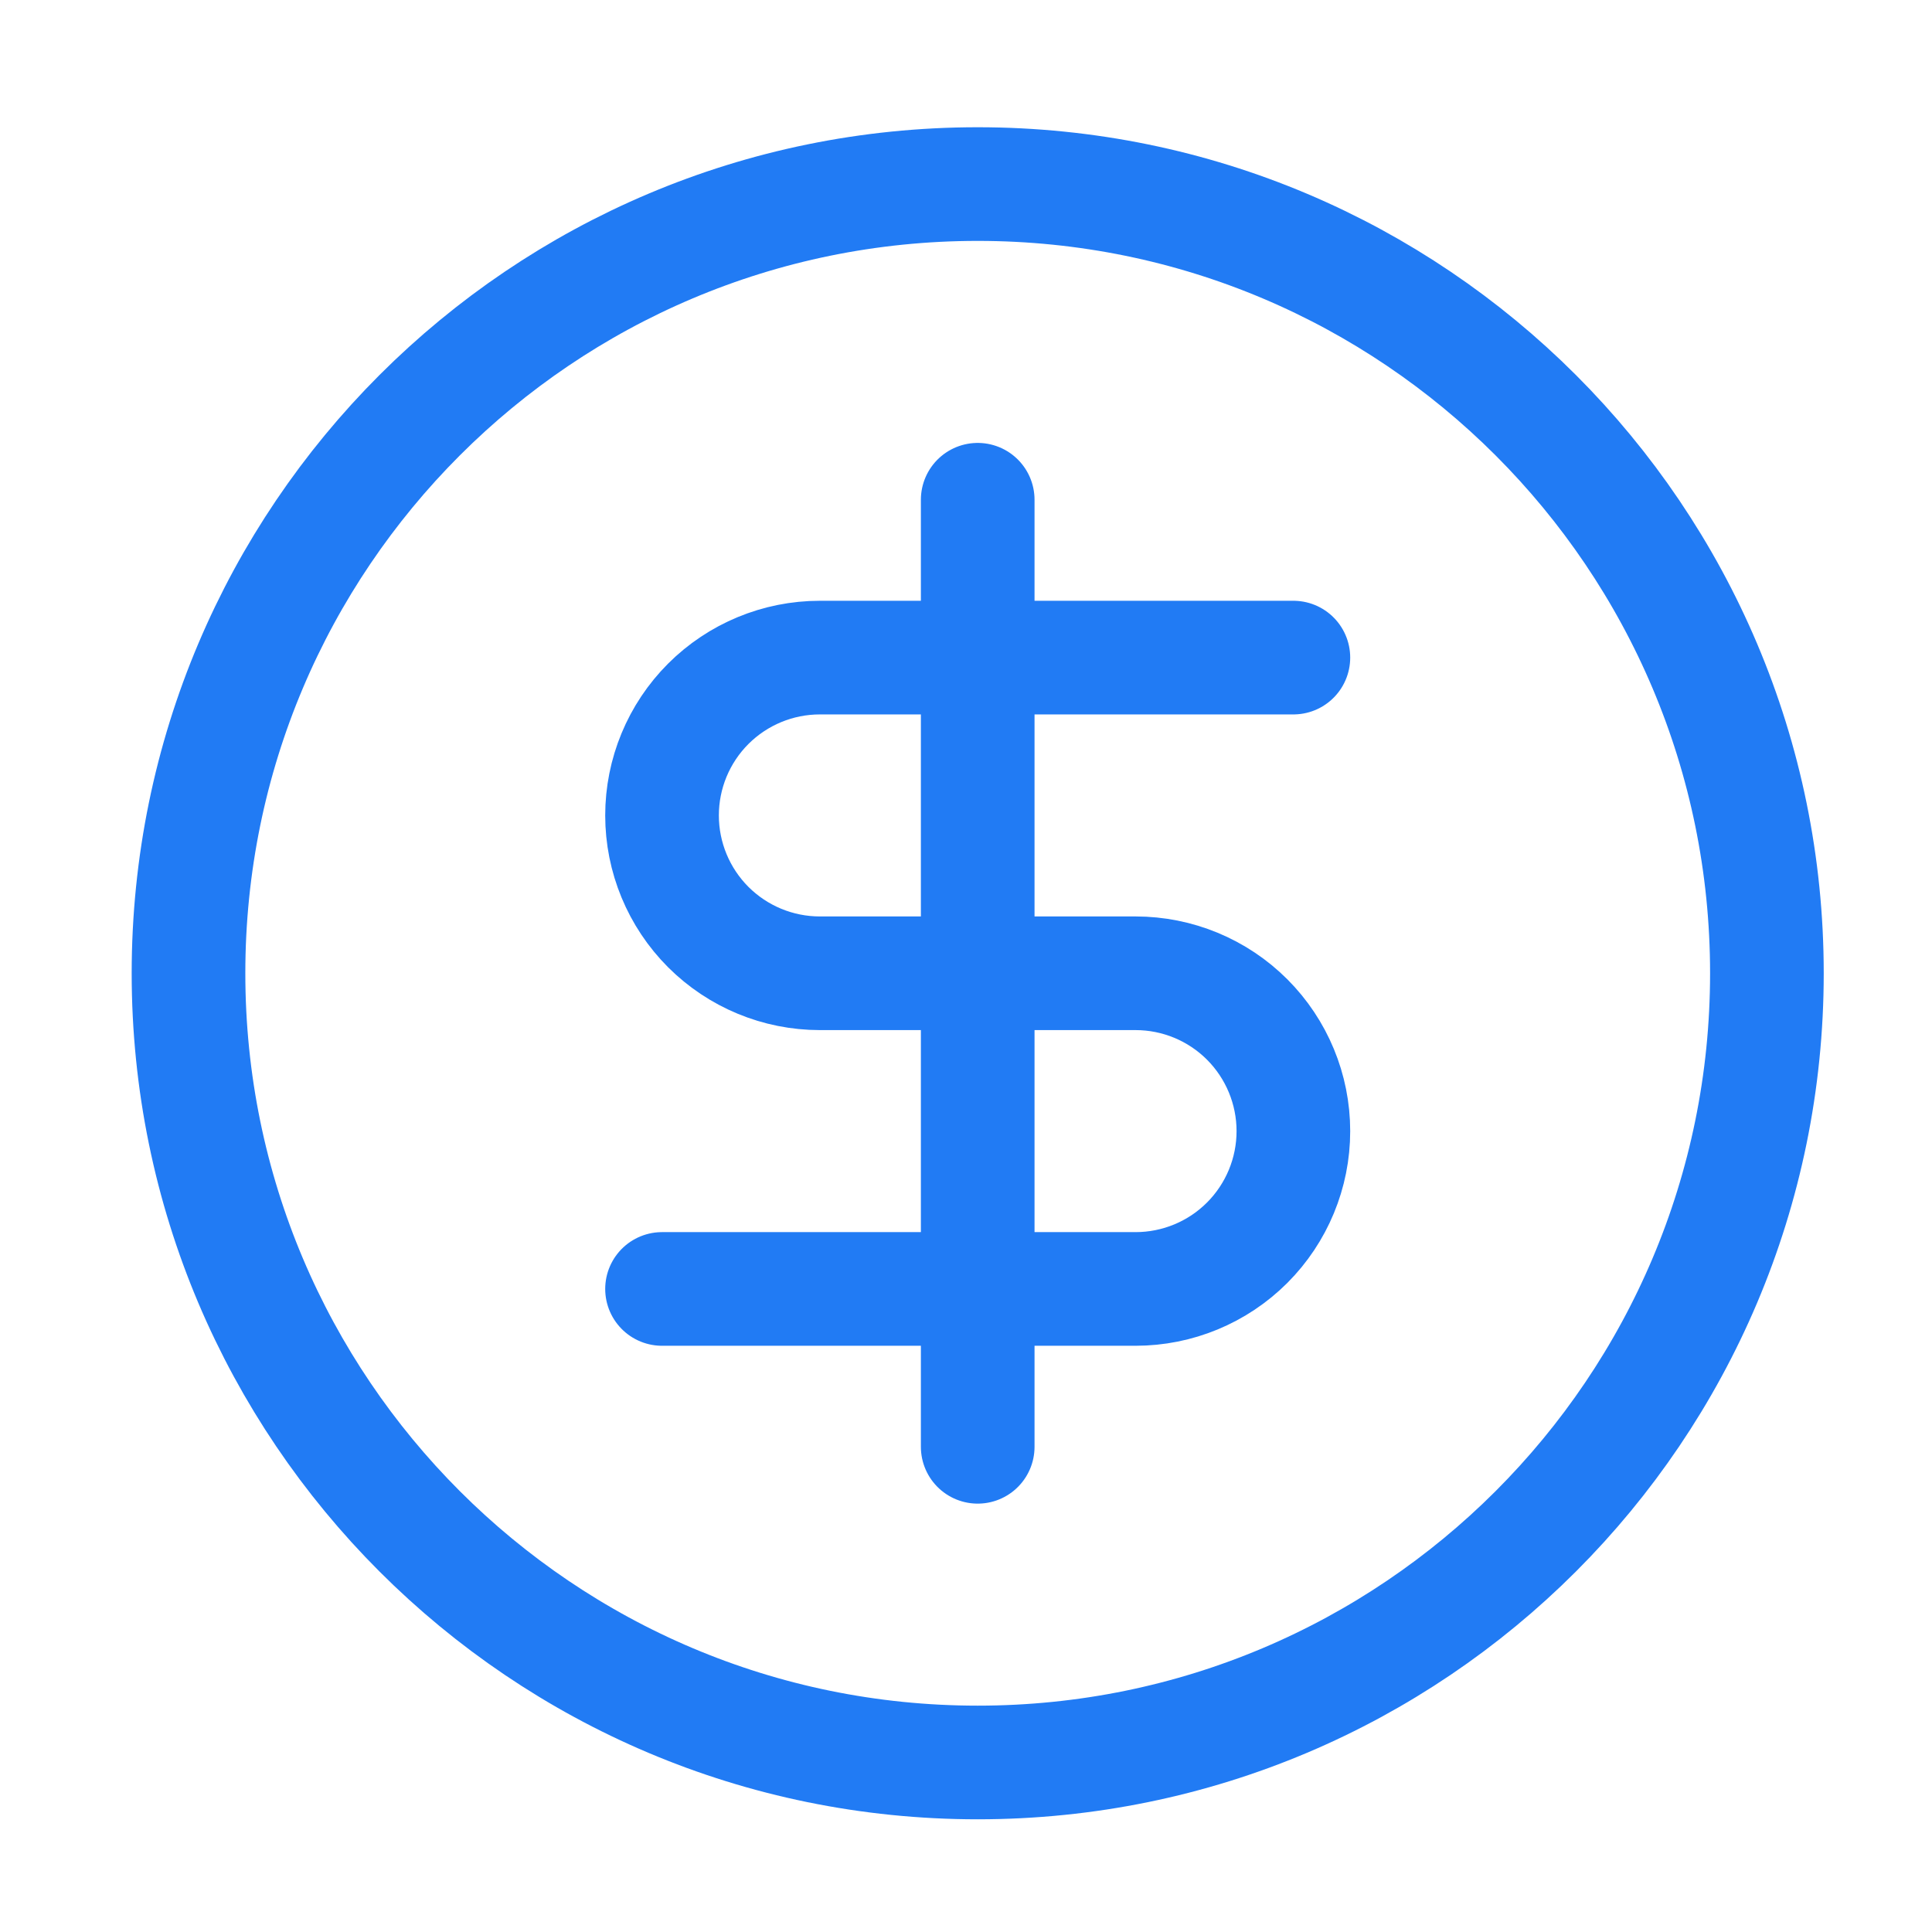
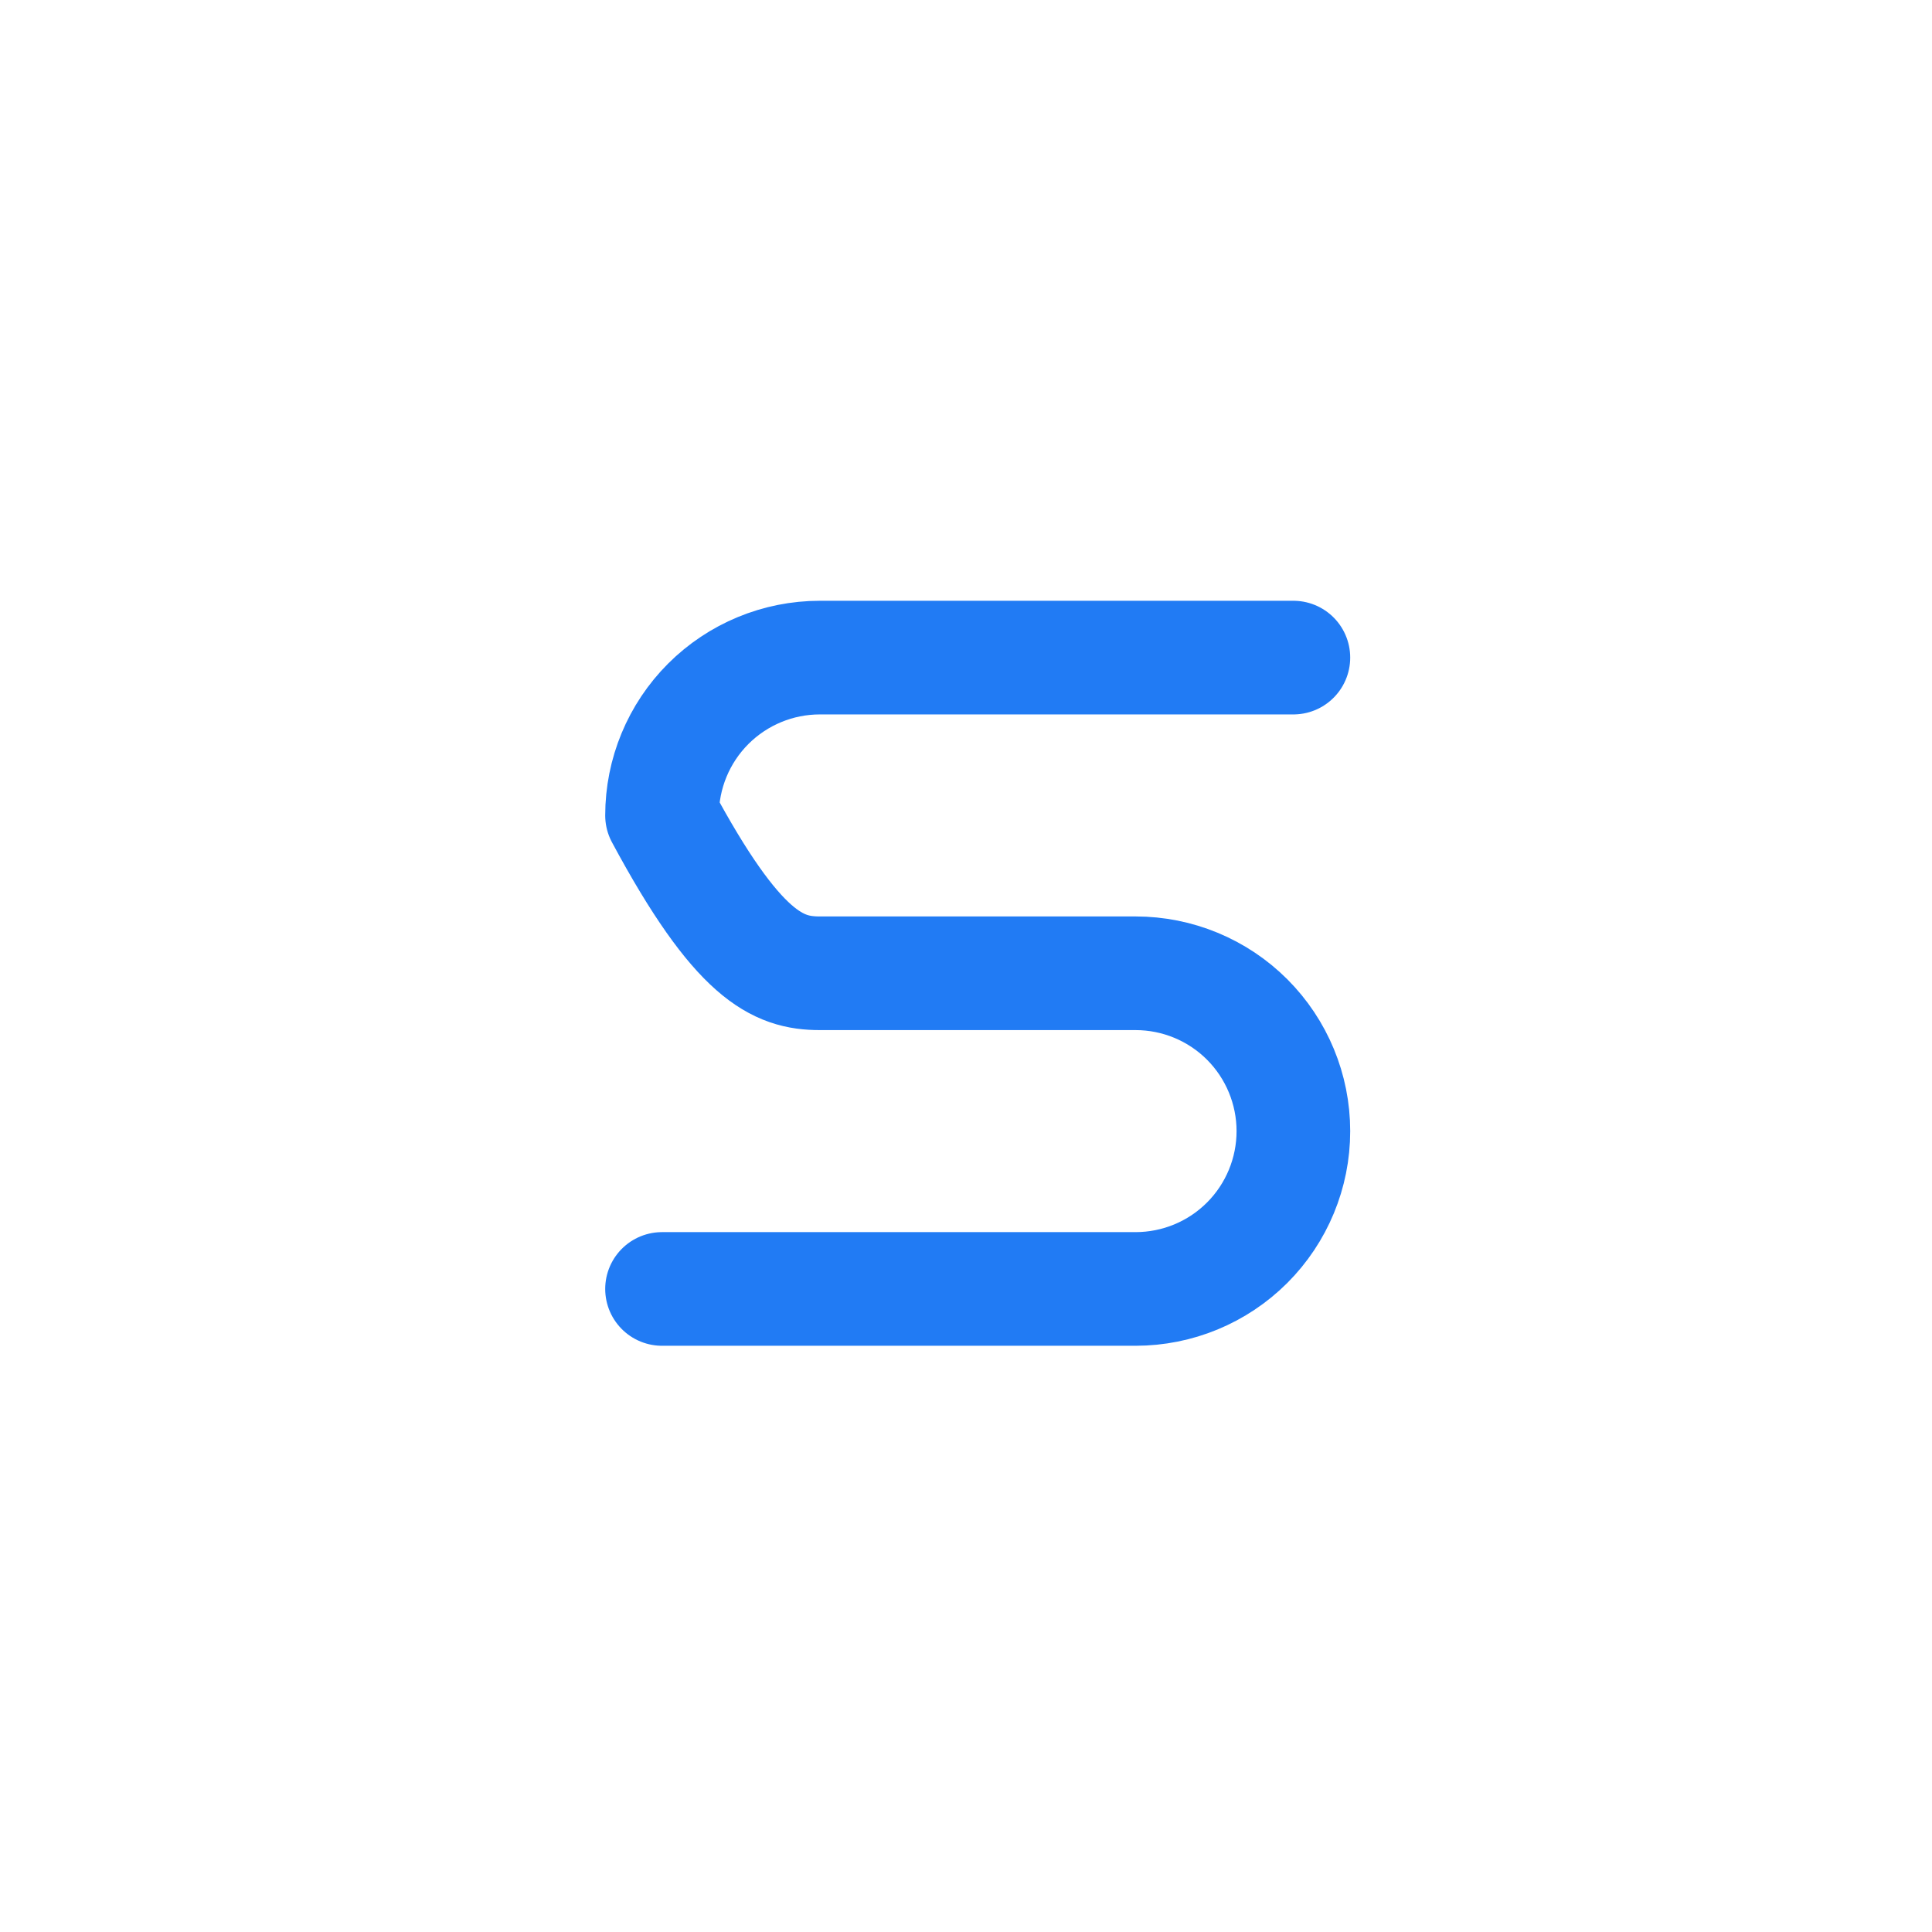
<svg xmlns="http://www.w3.org/2000/svg" width="51" height="51" viewBox="0 0 51 51" fill="none">
-   <path d="M25.809 46.525C37.315 46.525 46.642 37.198 46.642 25.692C46.642 14.186 37.315 4.859 25.809 4.859C14.303 4.859 4.976 14.186 4.976 25.692C4.976 37.198 14.303 46.525 25.809 46.525Z" stroke="#217BF4" stroke-width="3" stroke-linecap="round" stroke-linejoin="round" />
-   <path d="M34.142 17.359H21.642C20.537 17.359 19.478 17.798 18.696 18.579C17.915 19.36 17.476 20.42 17.476 21.525C17.476 22.63 17.915 23.69 18.696 24.472C19.478 25.253 20.537 25.692 21.642 25.692H29.976C31.081 25.692 32.141 26.131 32.922 26.912C33.703 27.694 34.142 28.754 34.142 29.859C34.142 30.964 33.703 32.023 32.922 32.805C32.141 33.586 31.081 34.025 29.976 34.025H17.476" stroke="#217BF4" stroke-width="3" stroke-linecap="round" stroke-linejoin="round" />
-   <path d="M25.809 38.192V13.192" stroke="#217BF4" stroke-width="3" stroke-linecap="round" stroke-linejoin="round" />
+   <path d="M34.142 17.359H21.642C20.537 17.359 19.478 17.798 18.696 18.579C17.915 19.36 17.476 20.42 17.476 21.525C19.478 25.253 20.537 25.692 21.642 25.692H29.976C31.081 25.692 32.141 26.131 32.922 26.912C33.703 27.694 34.142 28.754 34.142 29.859C34.142 30.964 33.703 32.023 32.922 32.805C32.141 33.586 31.081 34.025 29.976 34.025H17.476" stroke="#217BF4" stroke-width="3" stroke-linecap="round" stroke-linejoin="round" />
</svg>